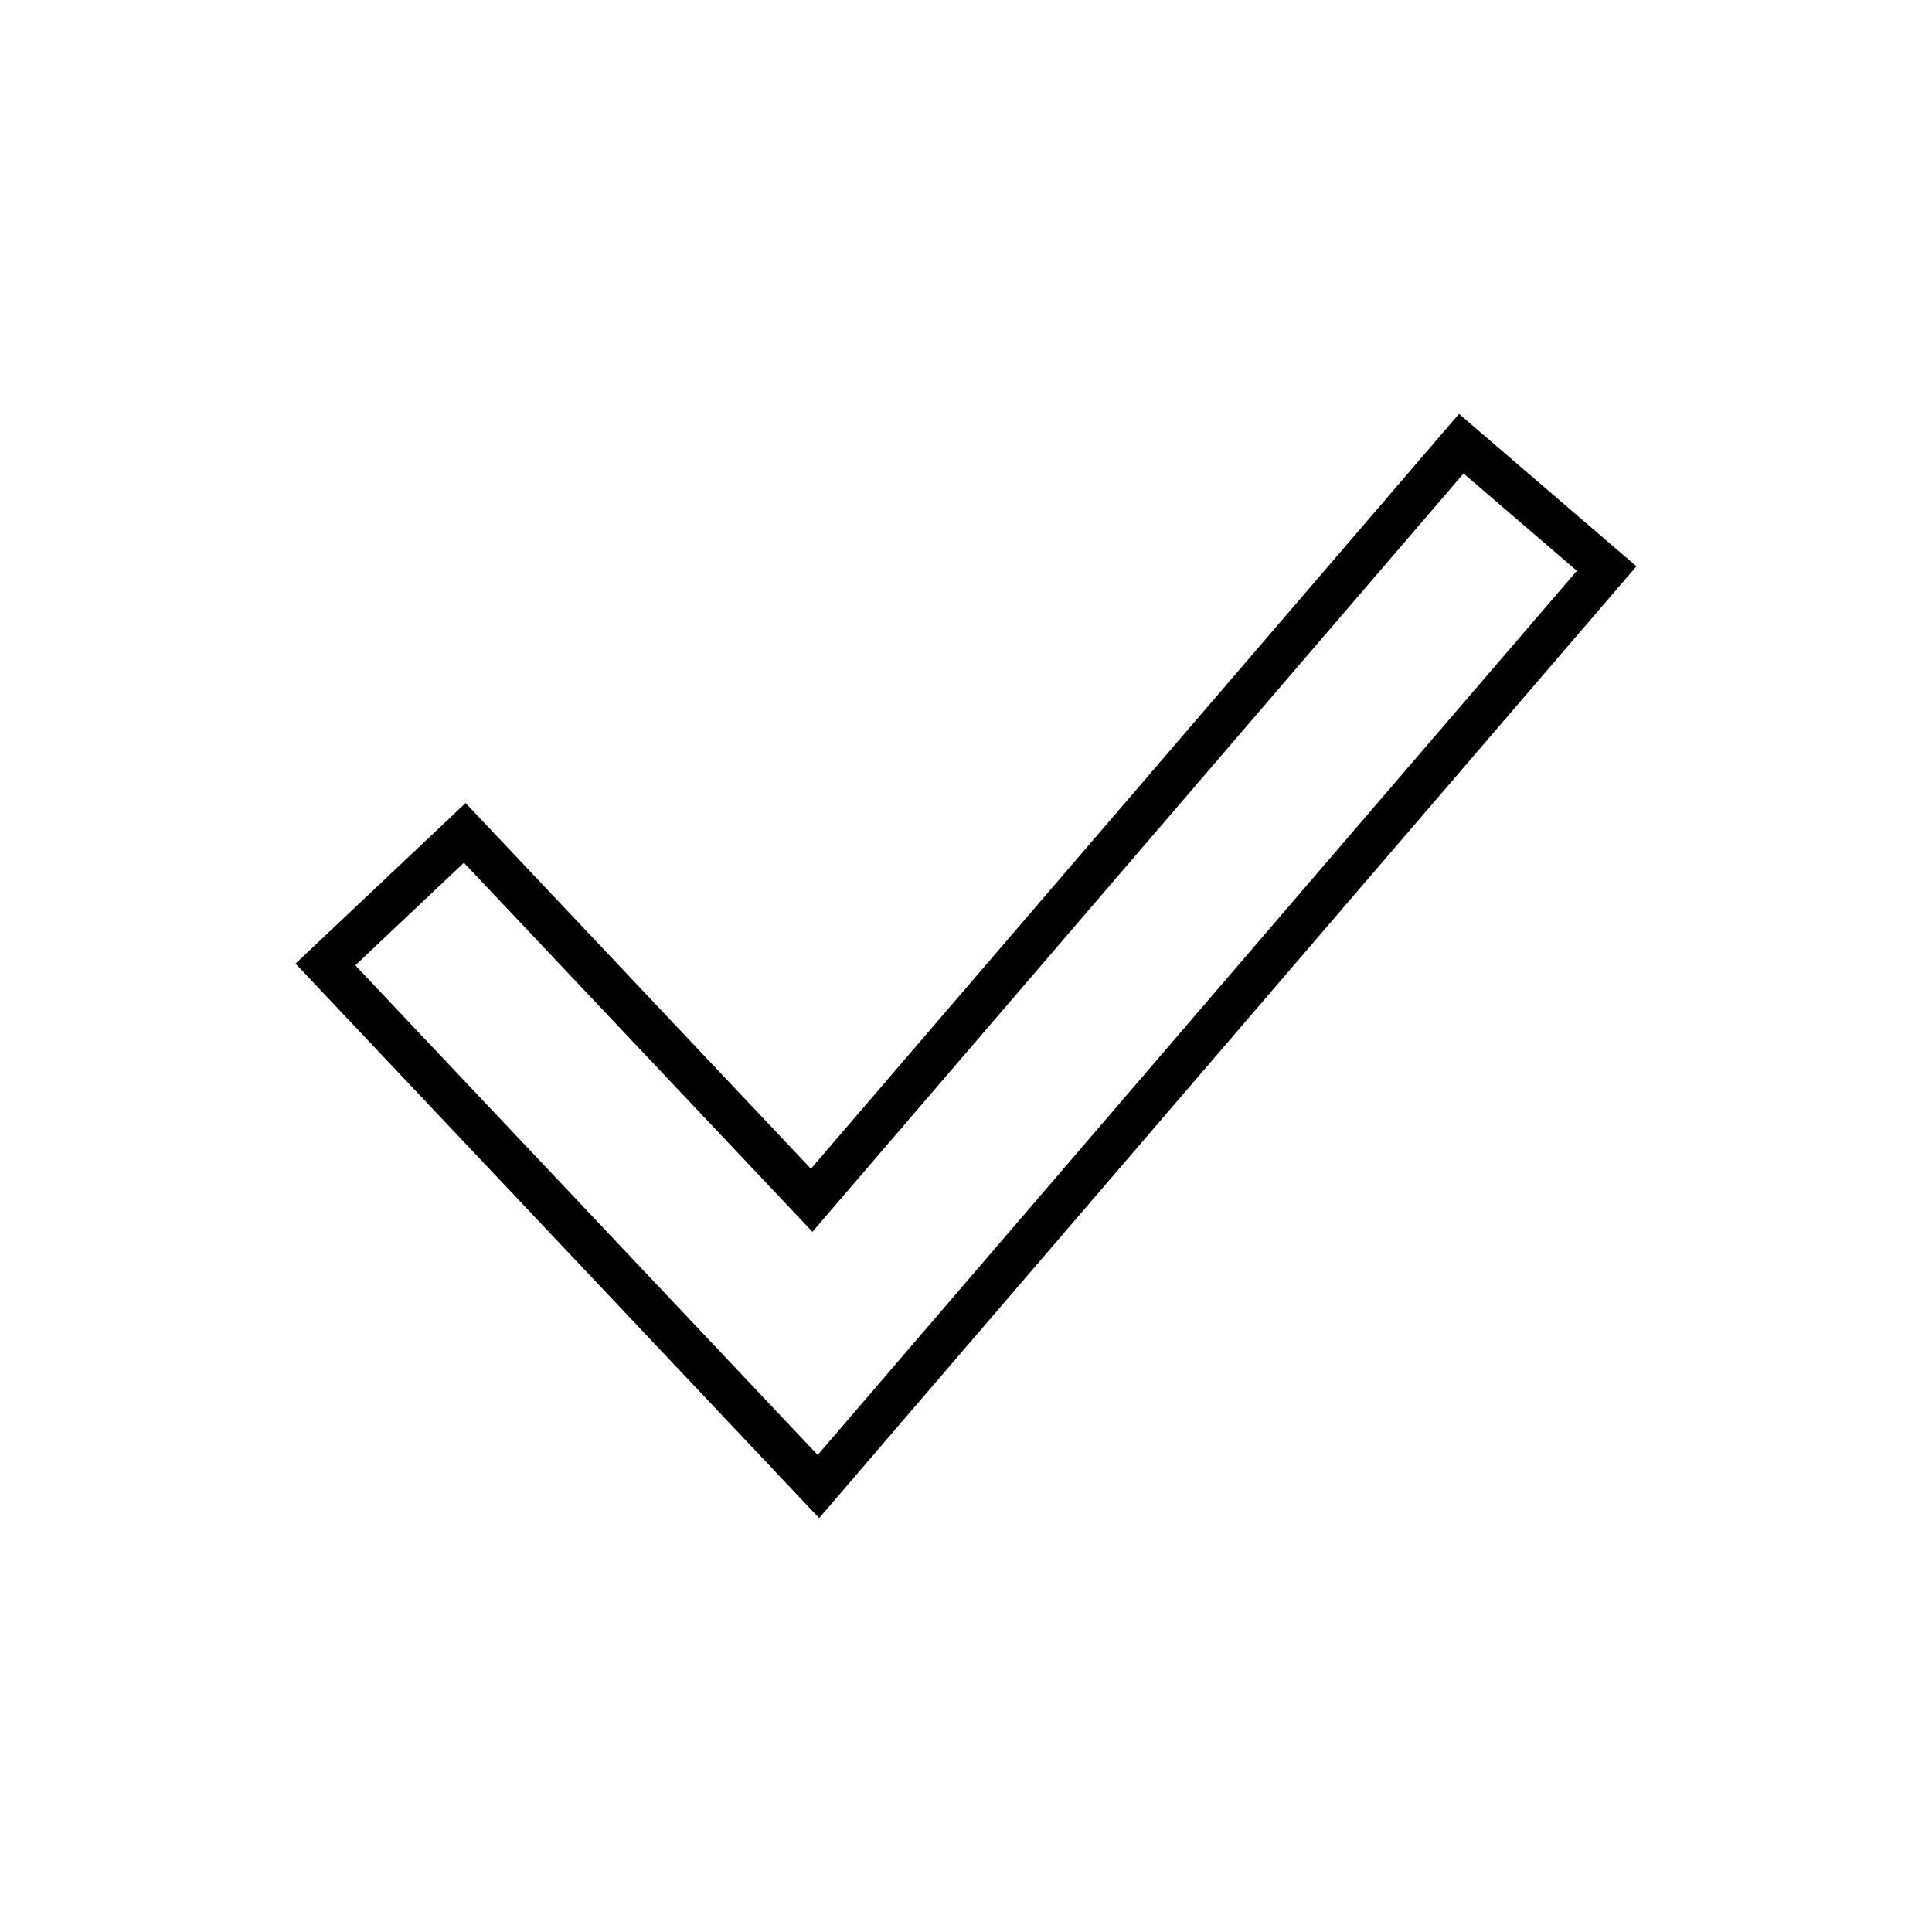
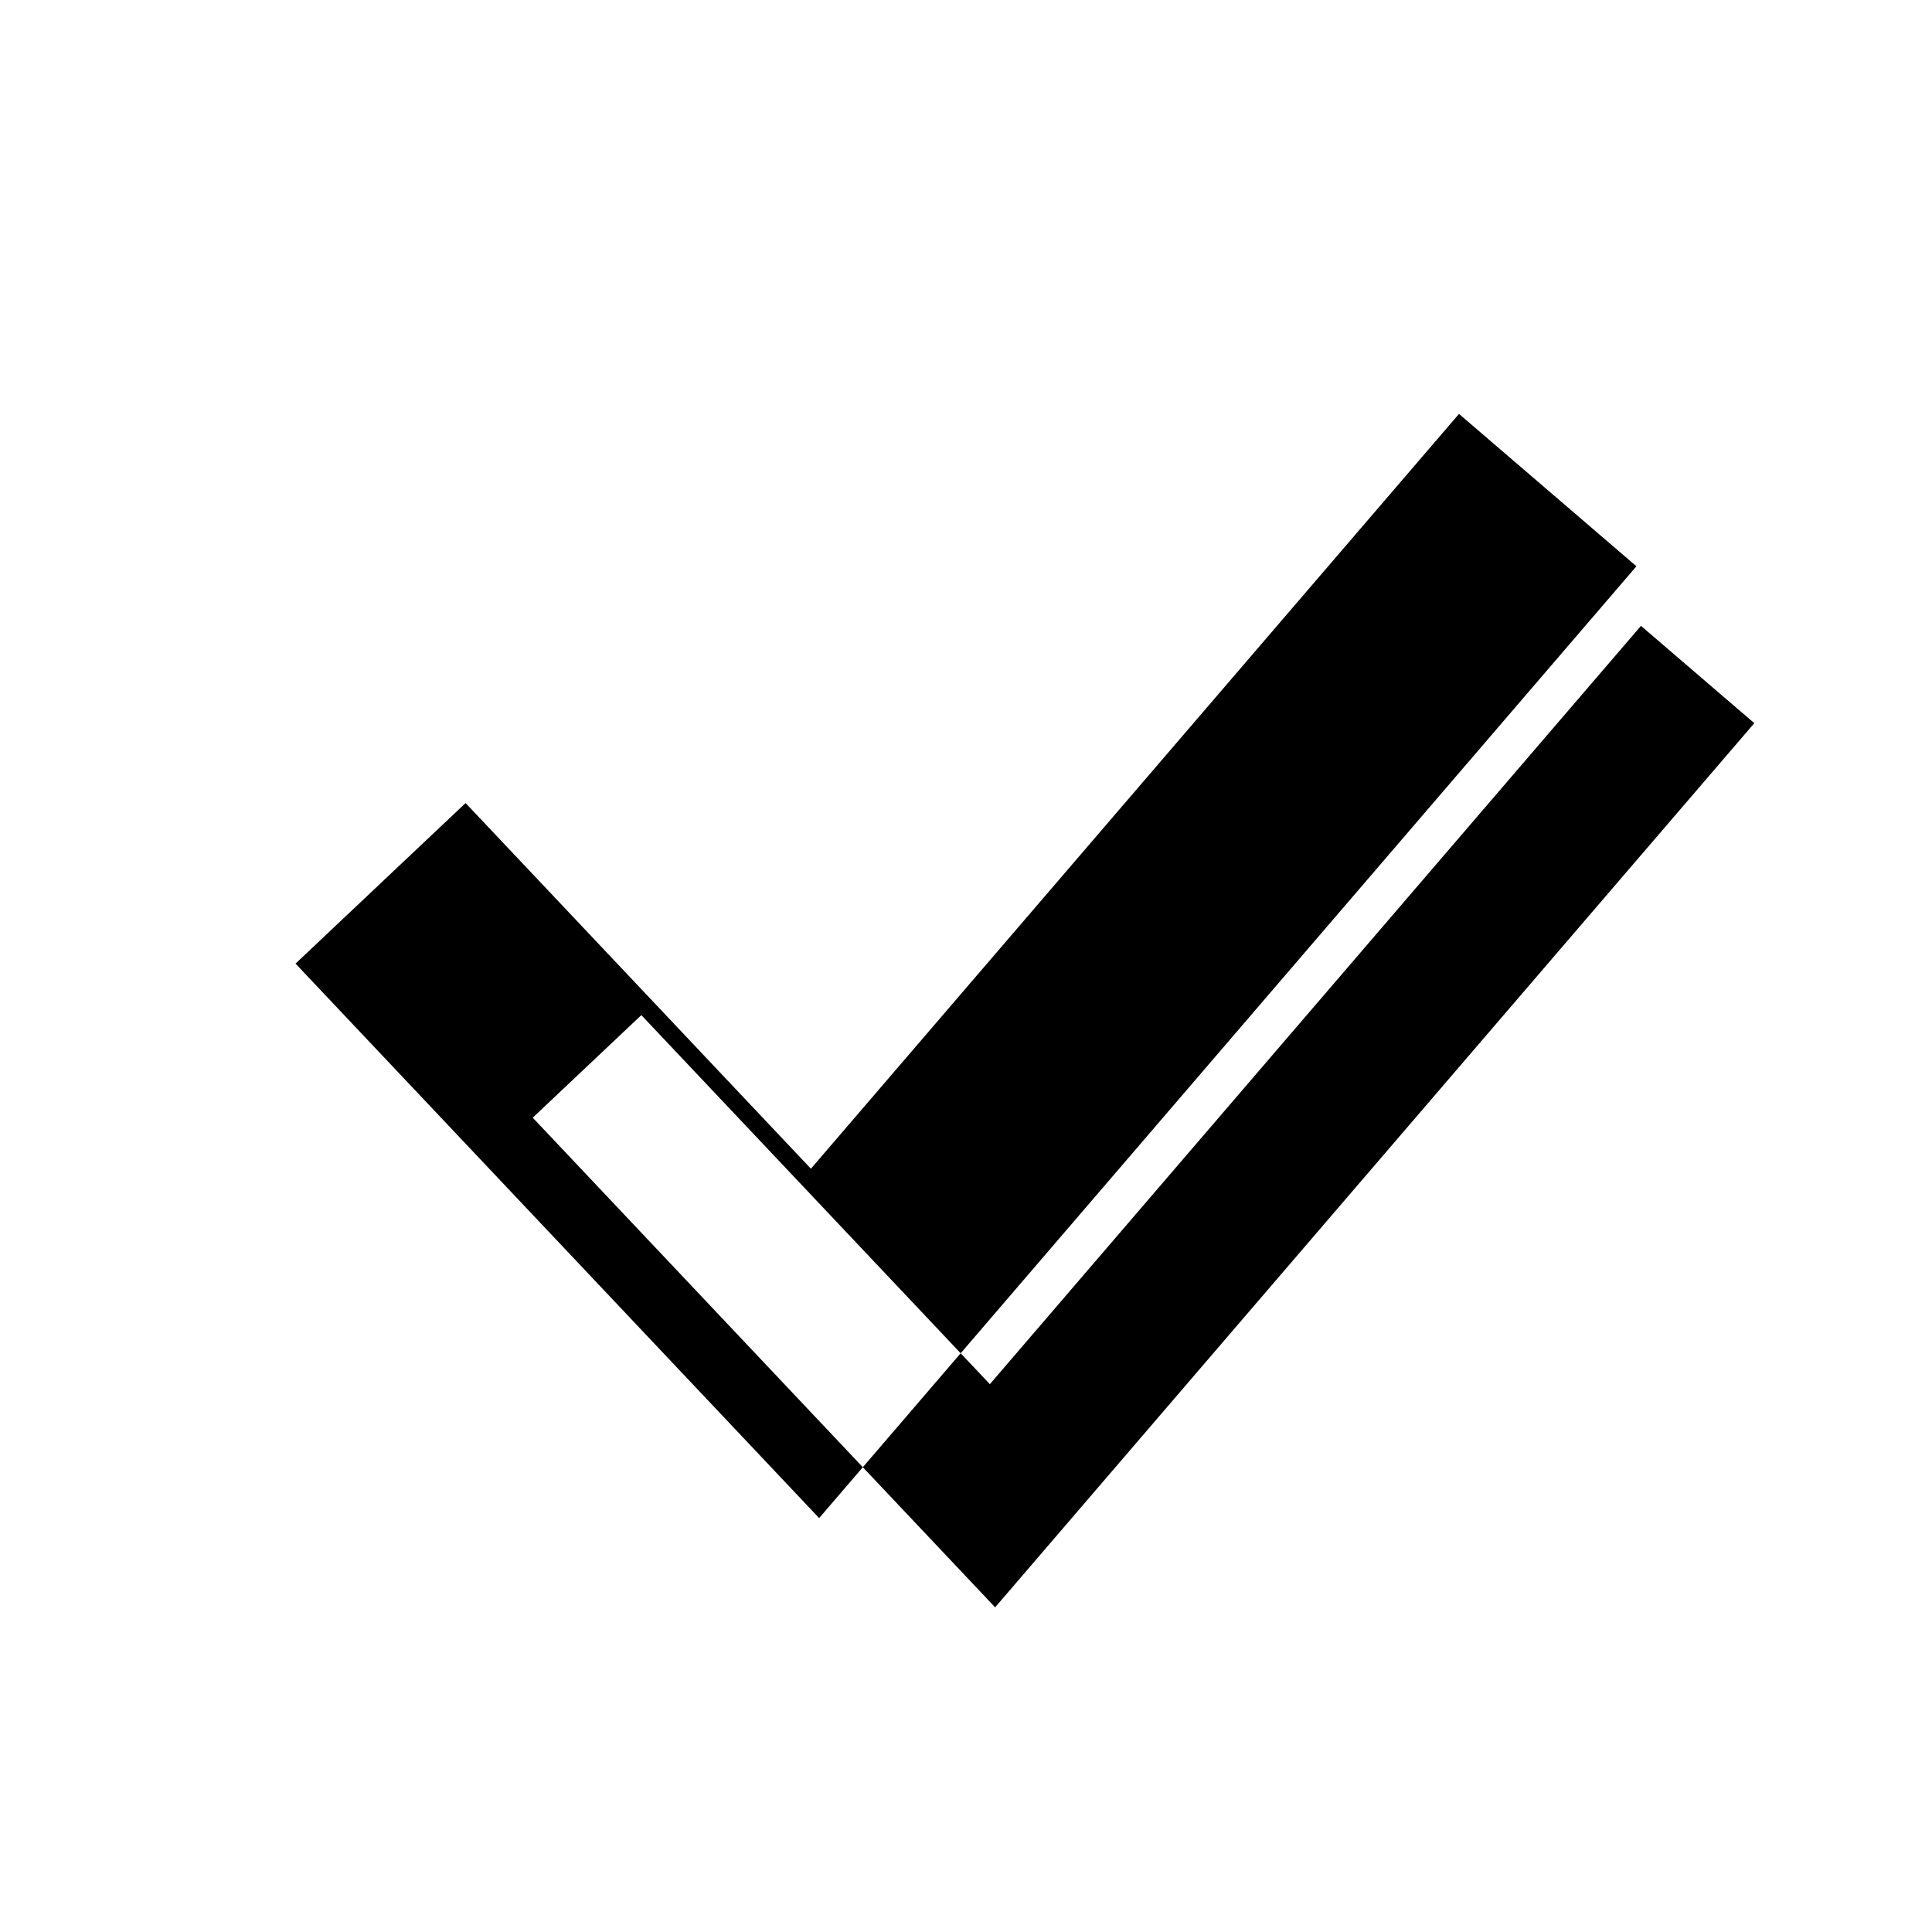
<svg xmlns="http://www.w3.org/2000/svg" fill="#000000" width="800px" height="800px" version="1.1" viewBox="144 144 512 512">
-   <path d="m530.65 253.69-171.75 200.03-91.516-96.906-45.062 42.555 138.76 146.94 216.59-252.24zm-169.95 275.89-122.54-129.76 28.781-27.18 92.363 97.801 172.55-200.96 30.035 25.789z" />
+   <path d="m530.65 253.69-171.75 200.03-91.516-96.906-45.062 42.555 138.76 146.94 216.59-252.24m-169.95 275.89-122.54-129.76 28.781-27.18 92.363 97.801 172.55-200.96 30.035 25.789z" />
</svg>